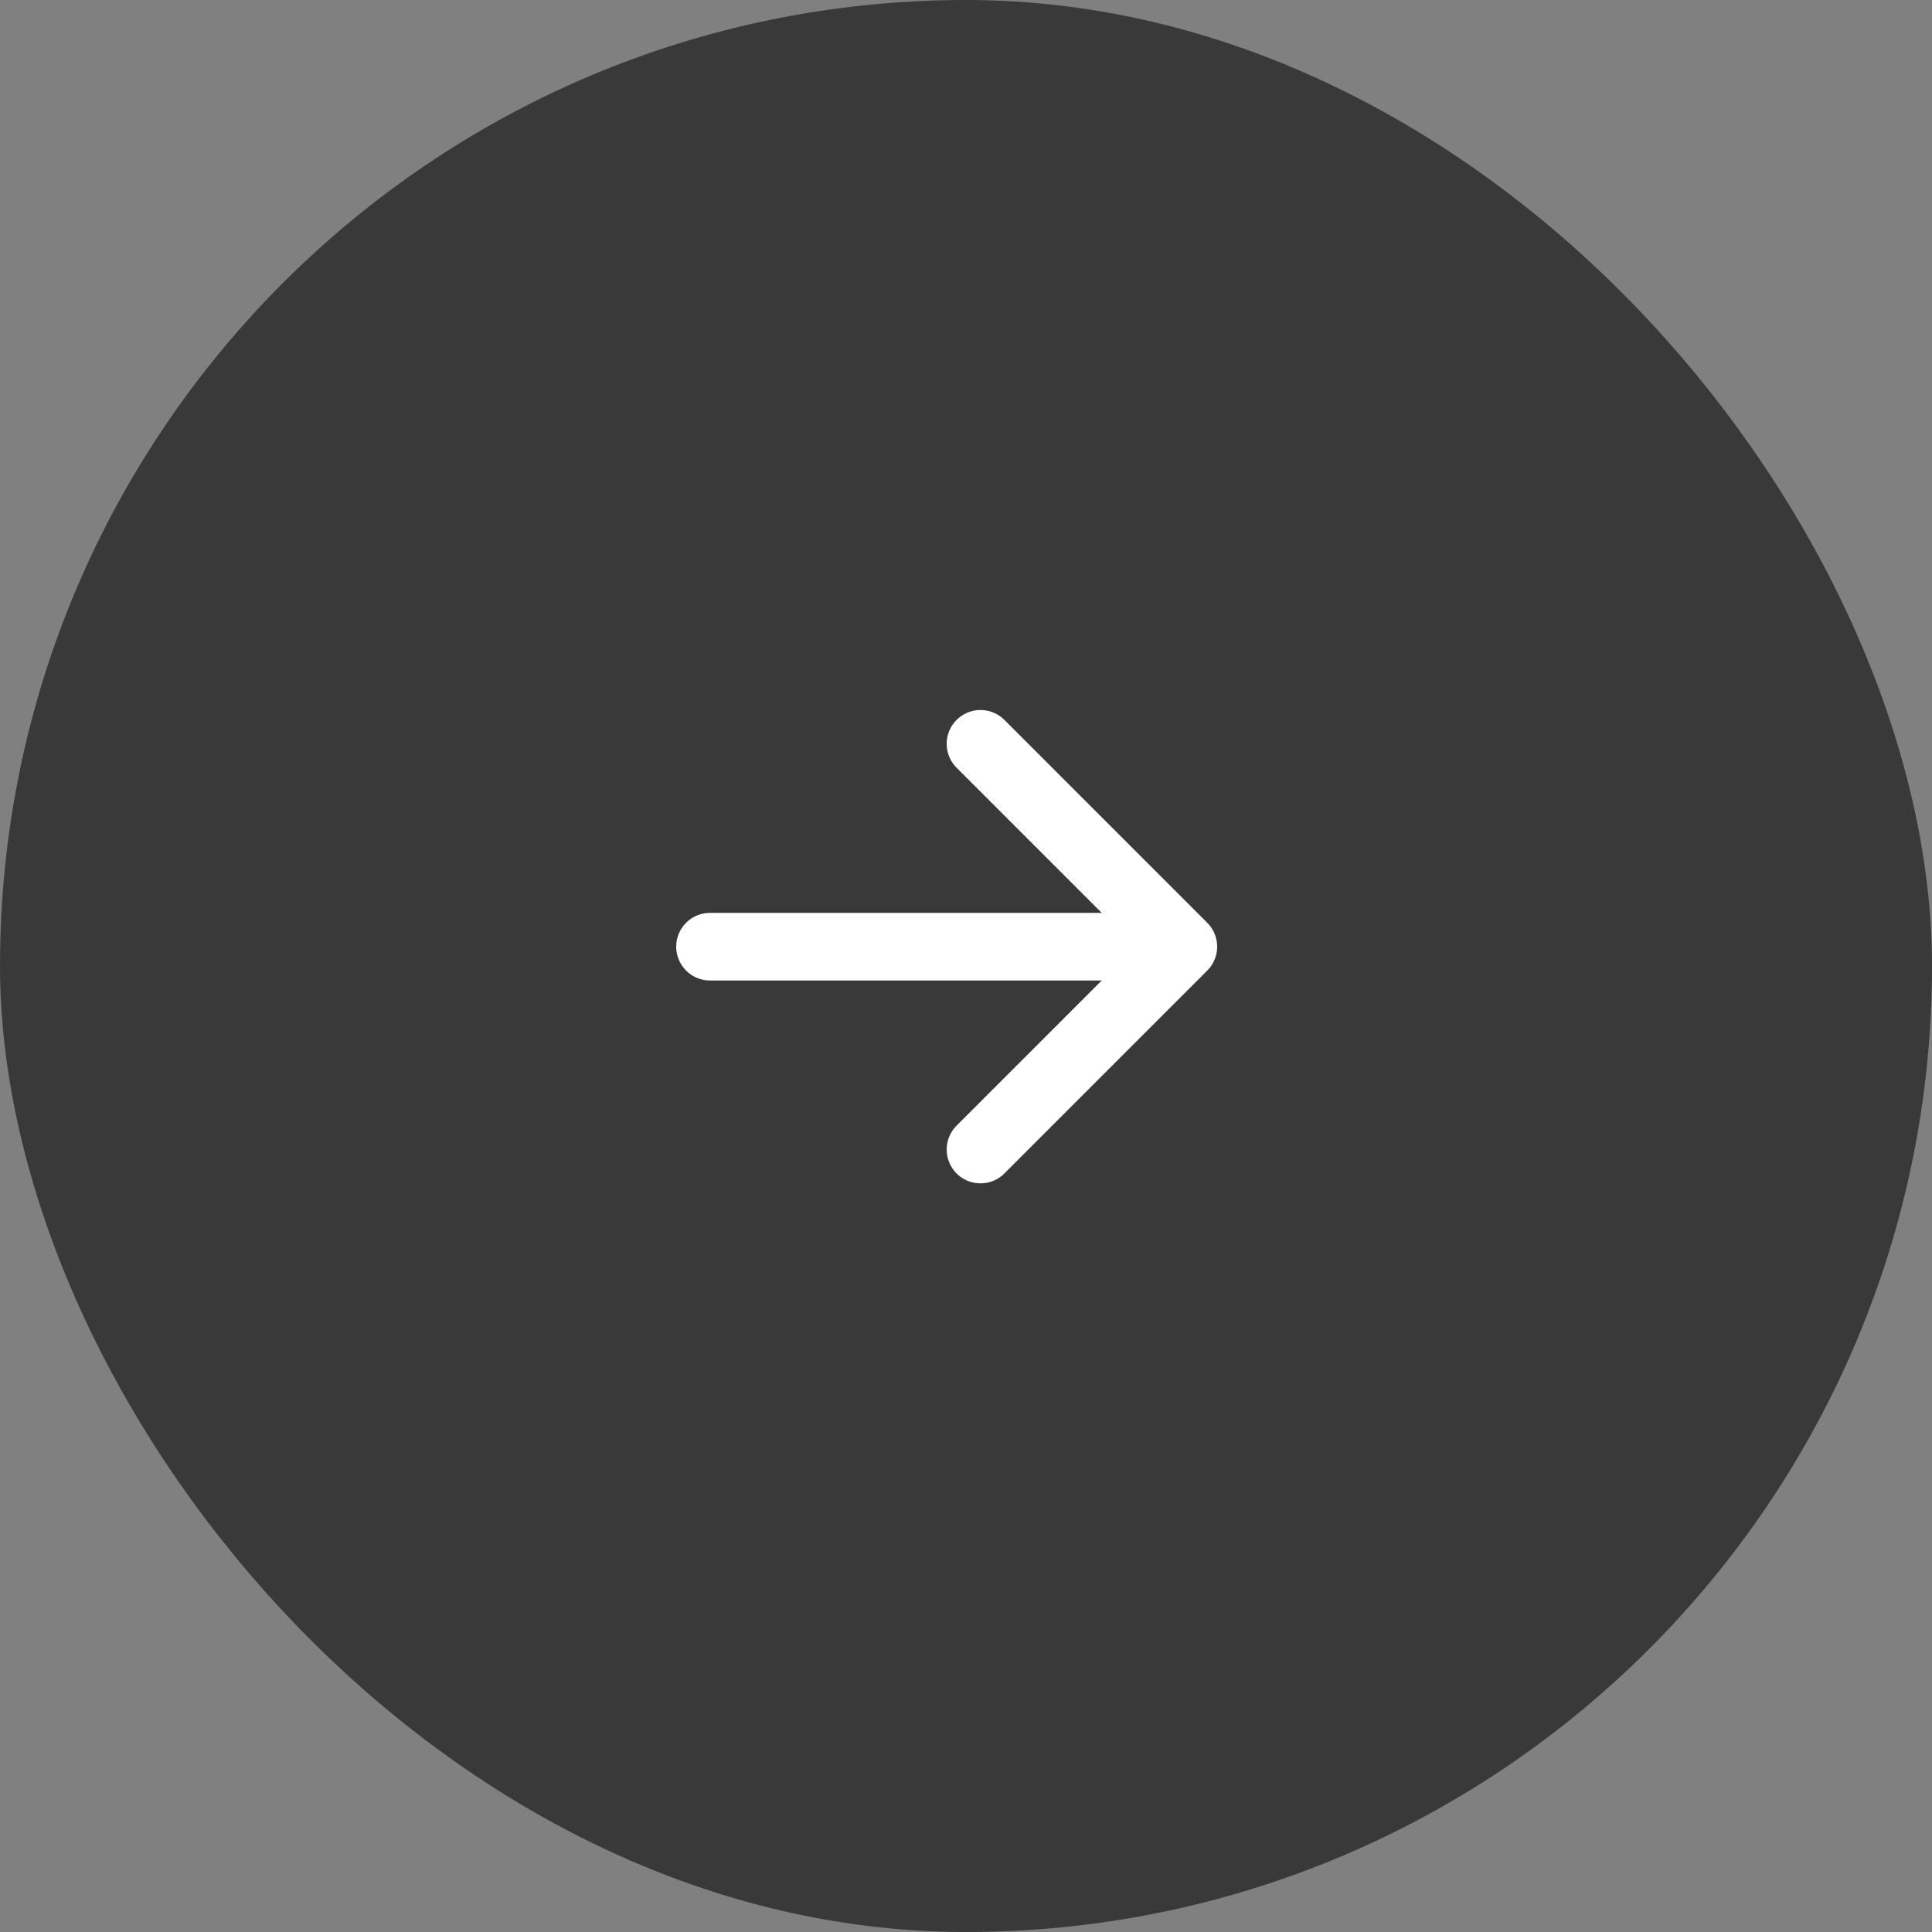
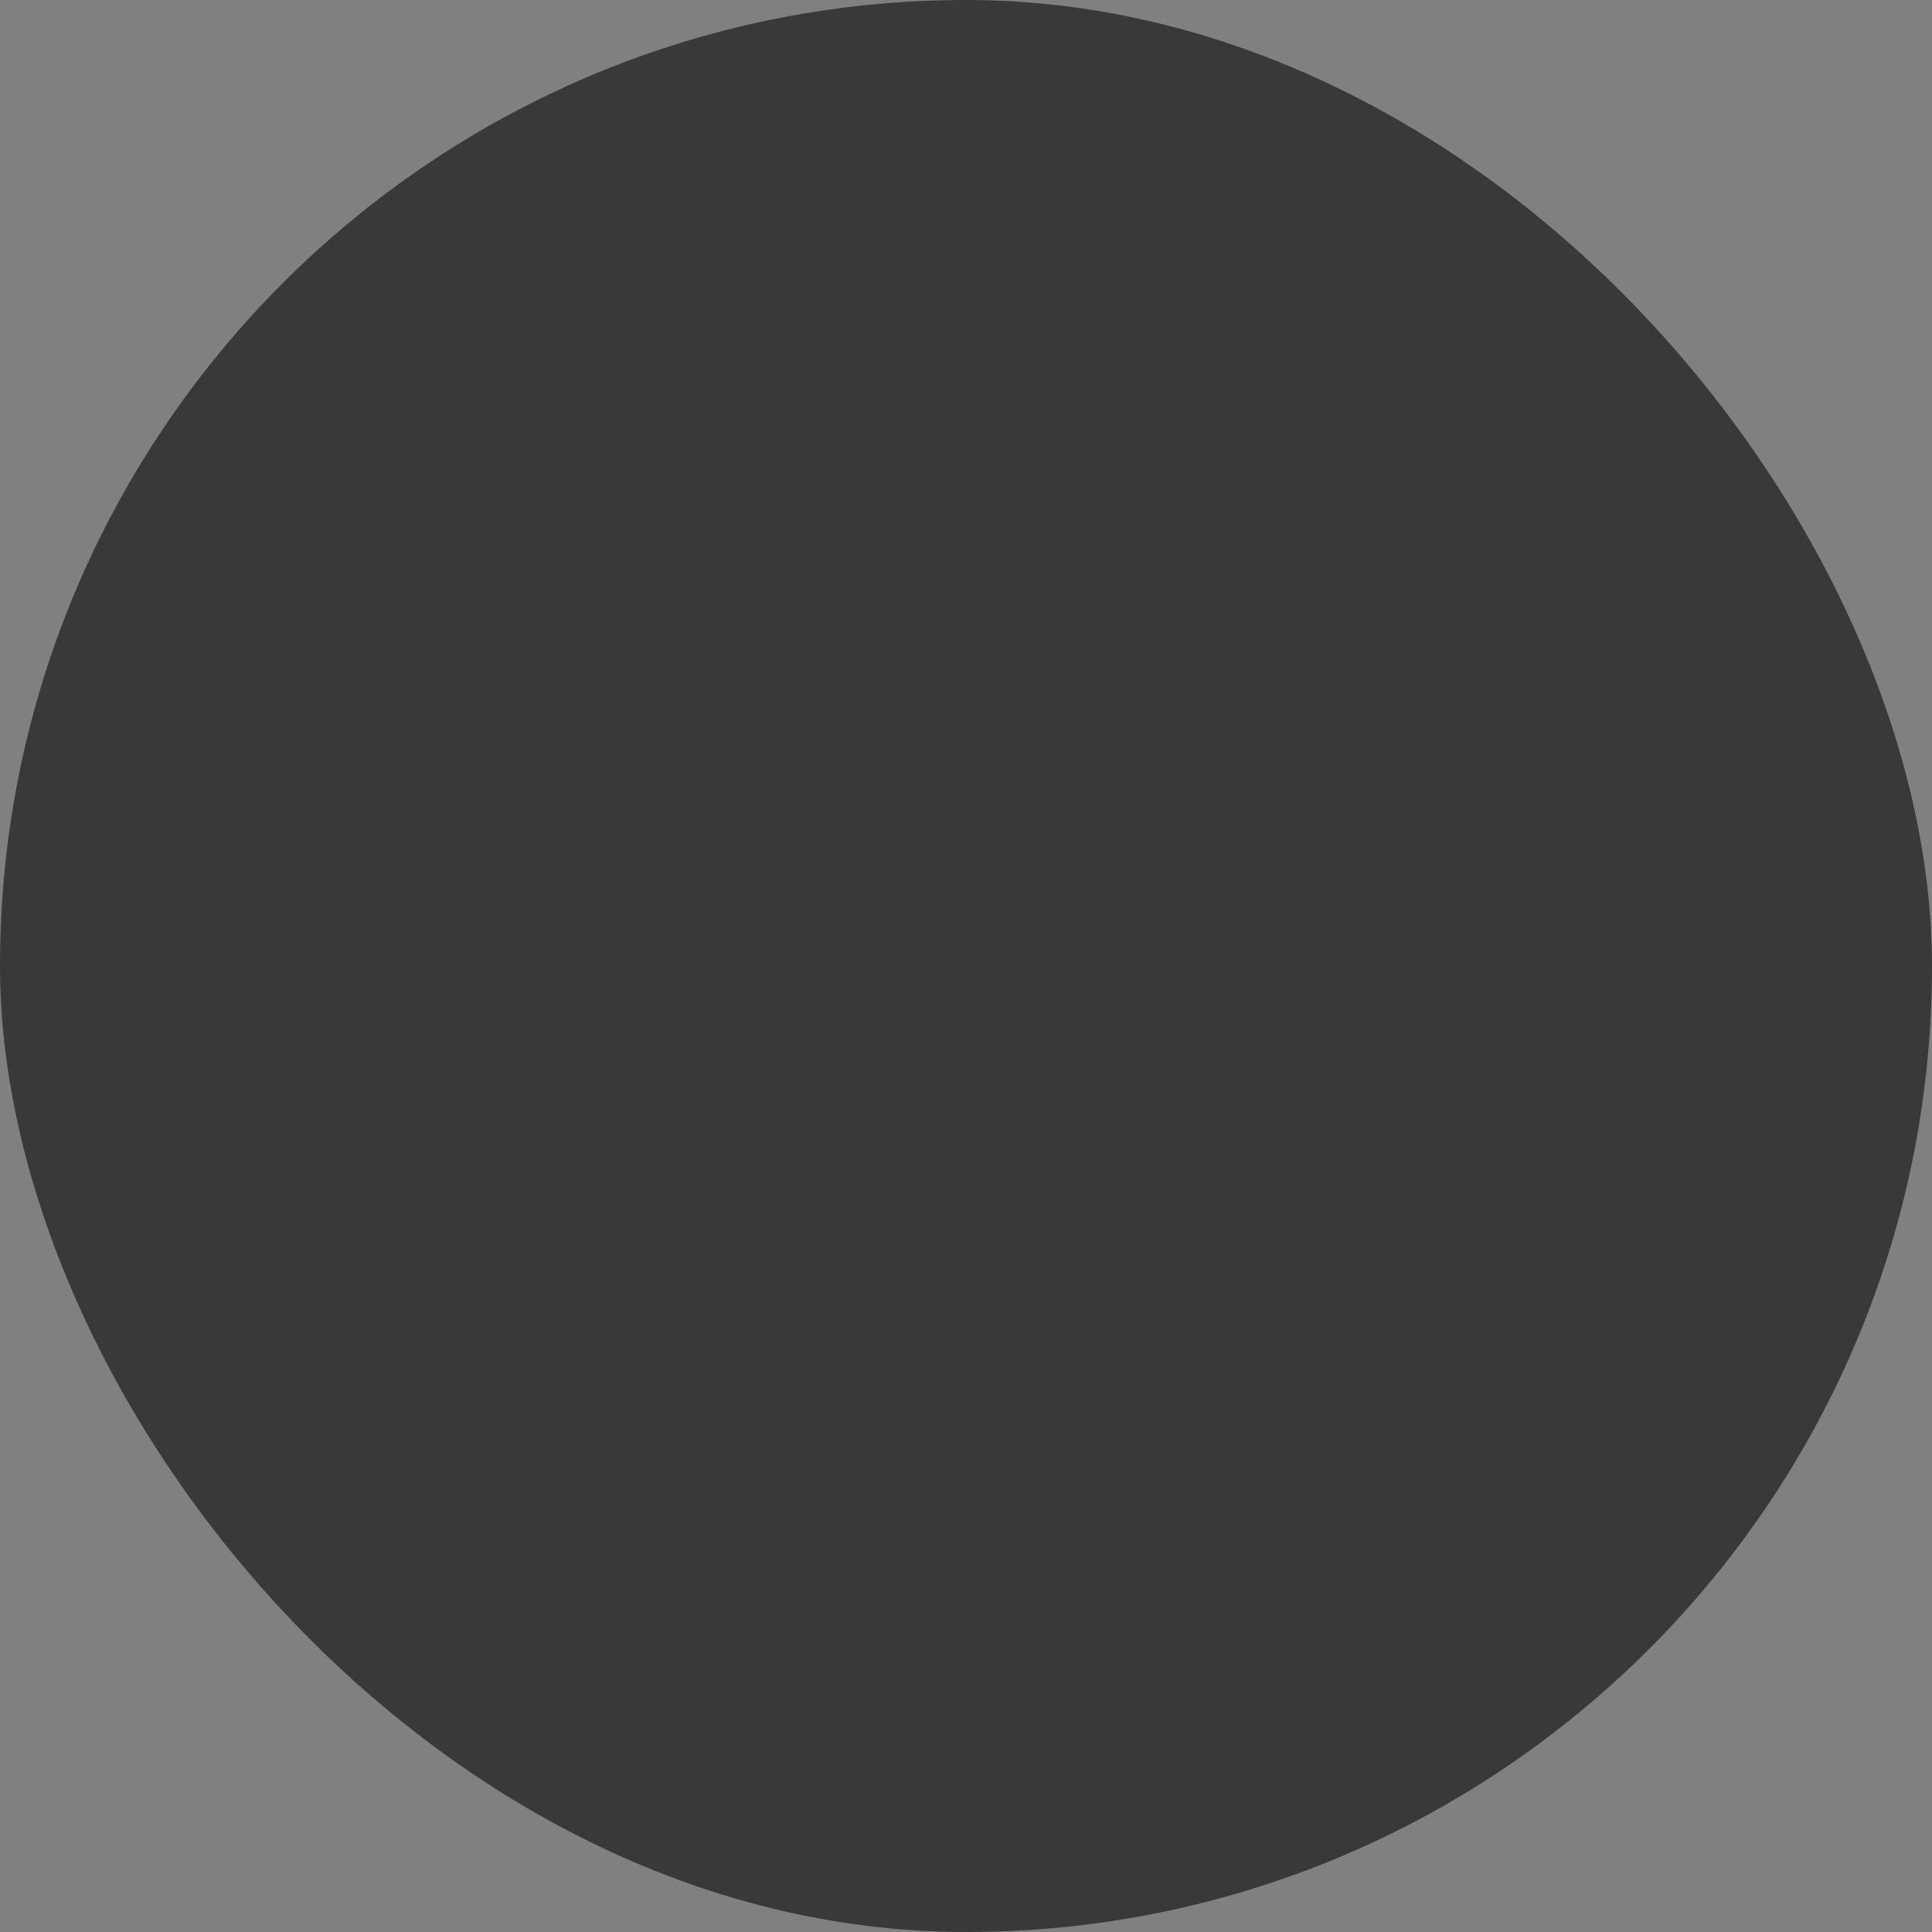
<svg xmlns="http://www.w3.org/2000/svg" width="50" height="50" viewBox="0 0 50 50" fill="none">
  <rect x="0" y="0" width="50" height="50" fill="#808080" stroke="none" />
  <rect width="50" height="50" rx="25" fill="#393939" />
-   <path d="M30.625 24.5L25.375 29.75M30.625 24.5L25.375 19.25M30.625 24.5L18.375 24.5" stroke="white" stroke-width="1.75" stroke-linecap="round" stroke-linejoin="round" />
</svg>